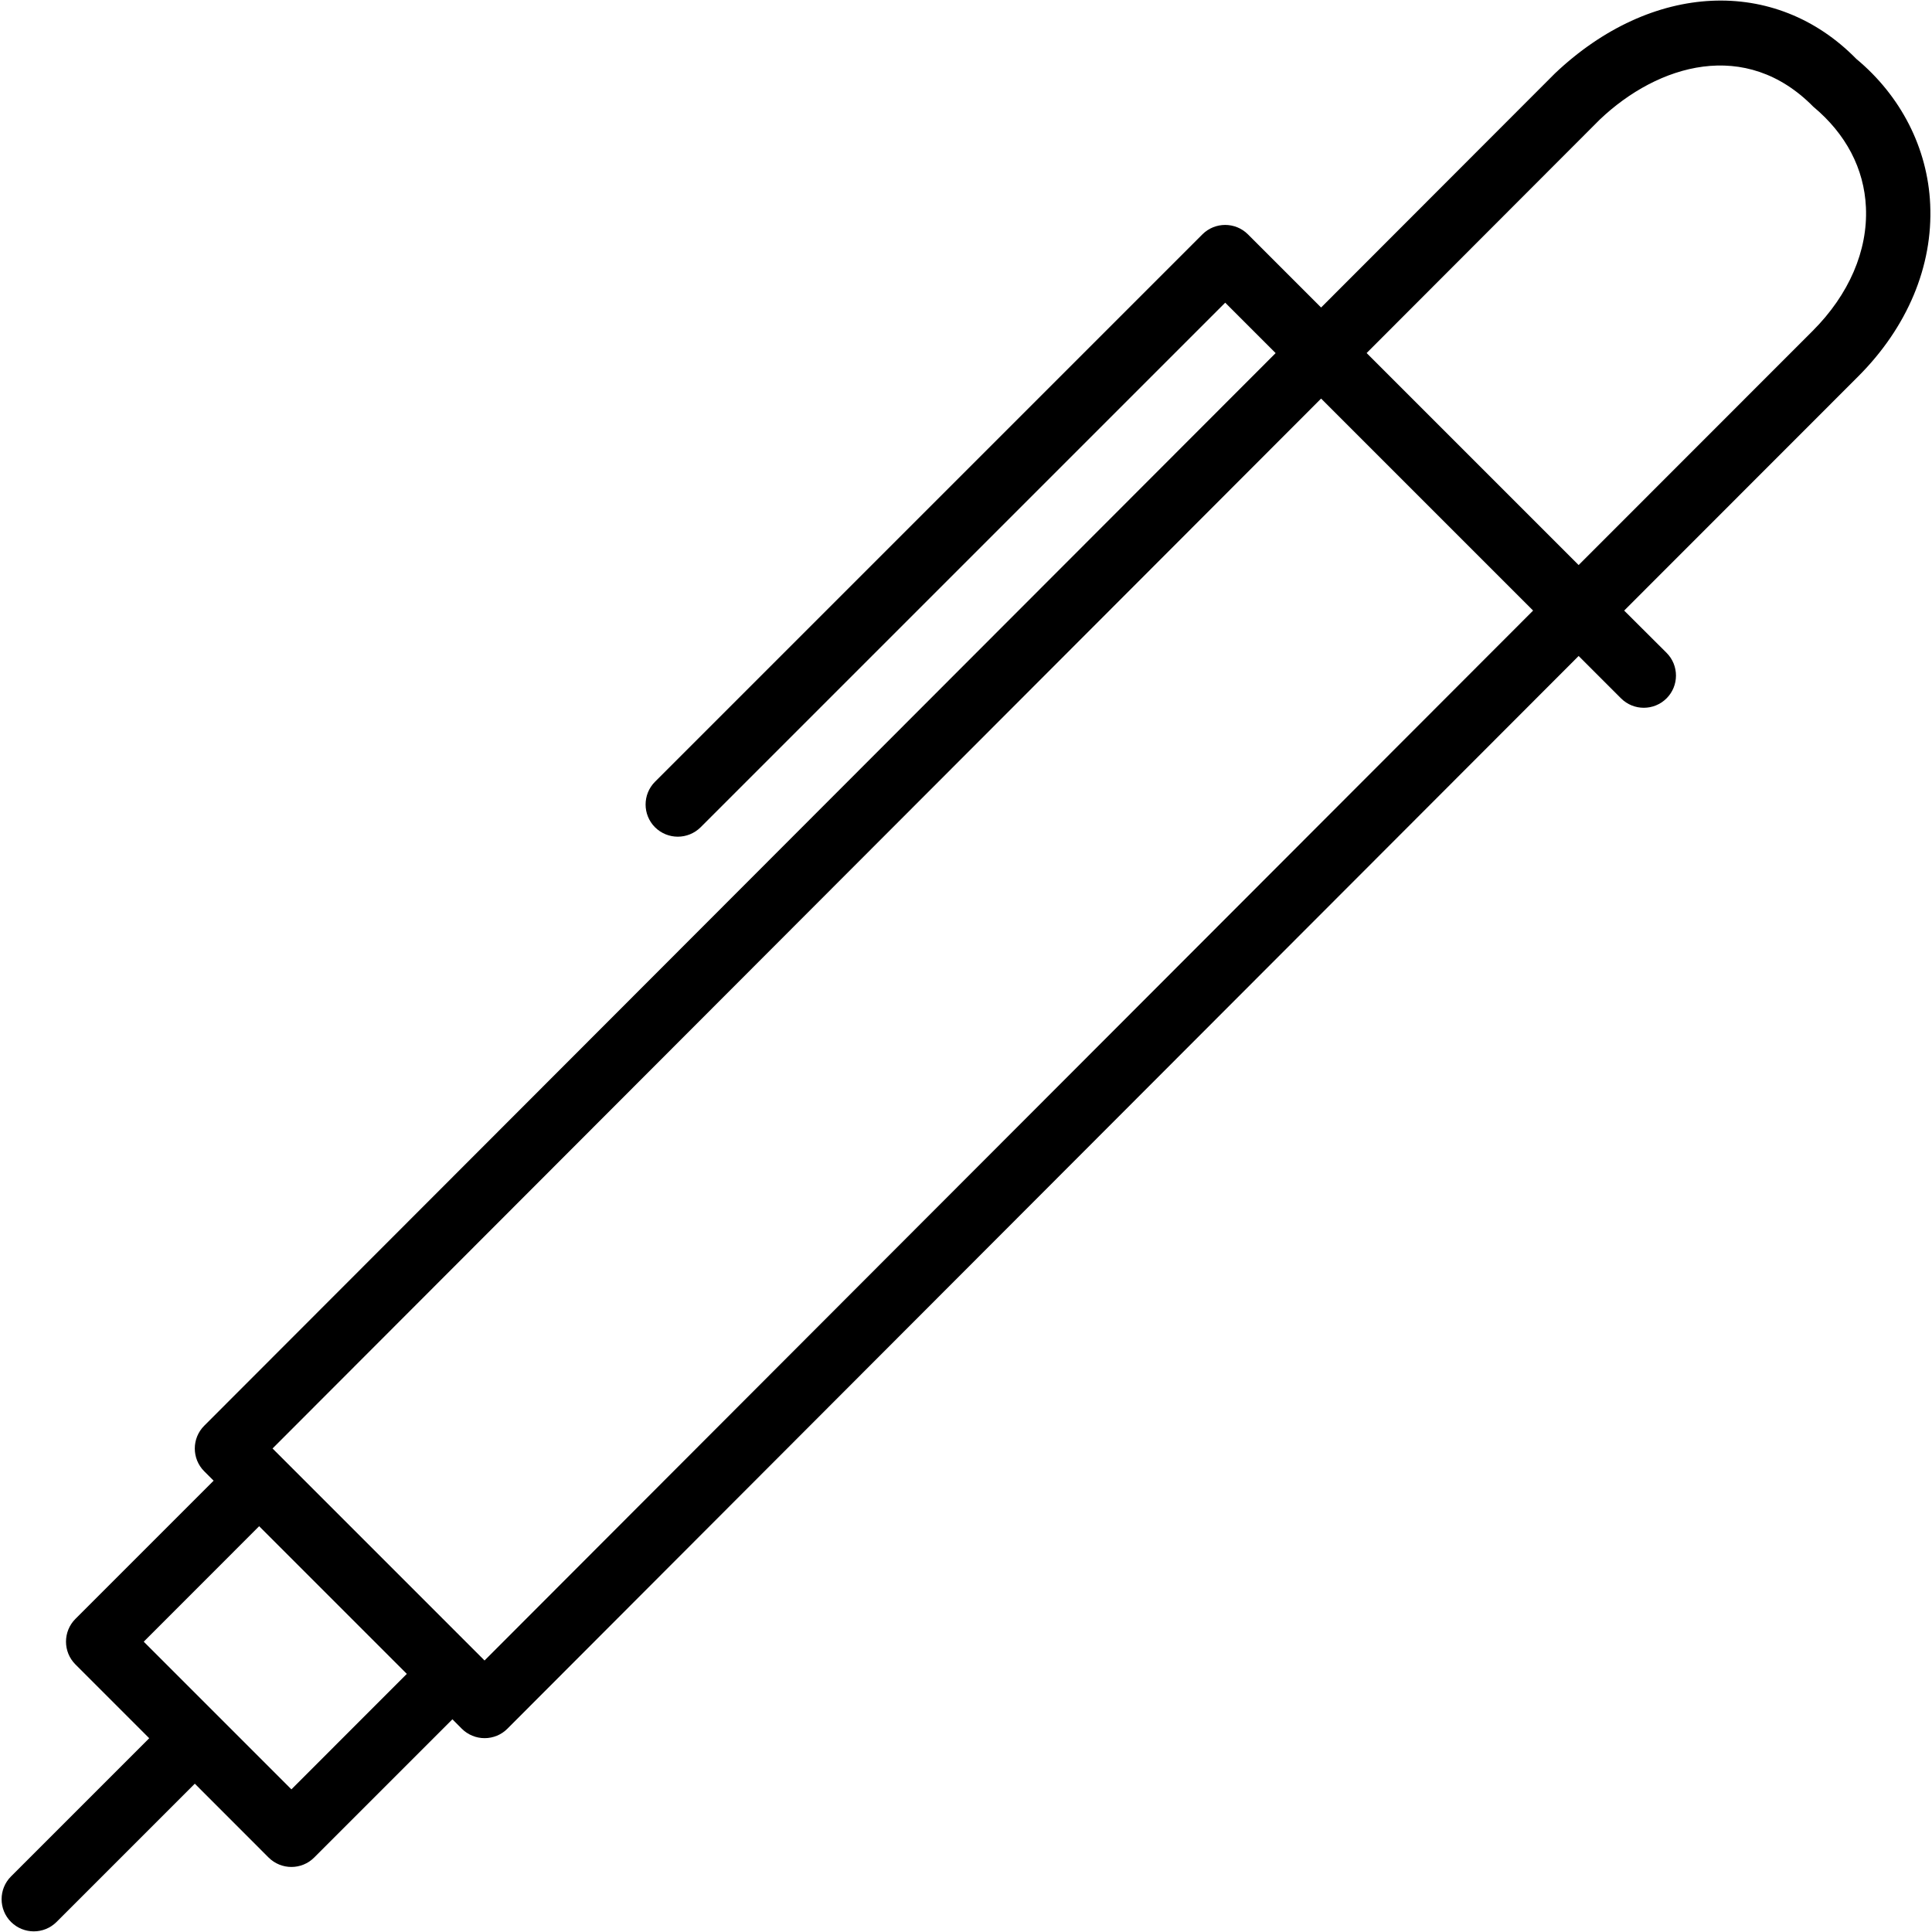
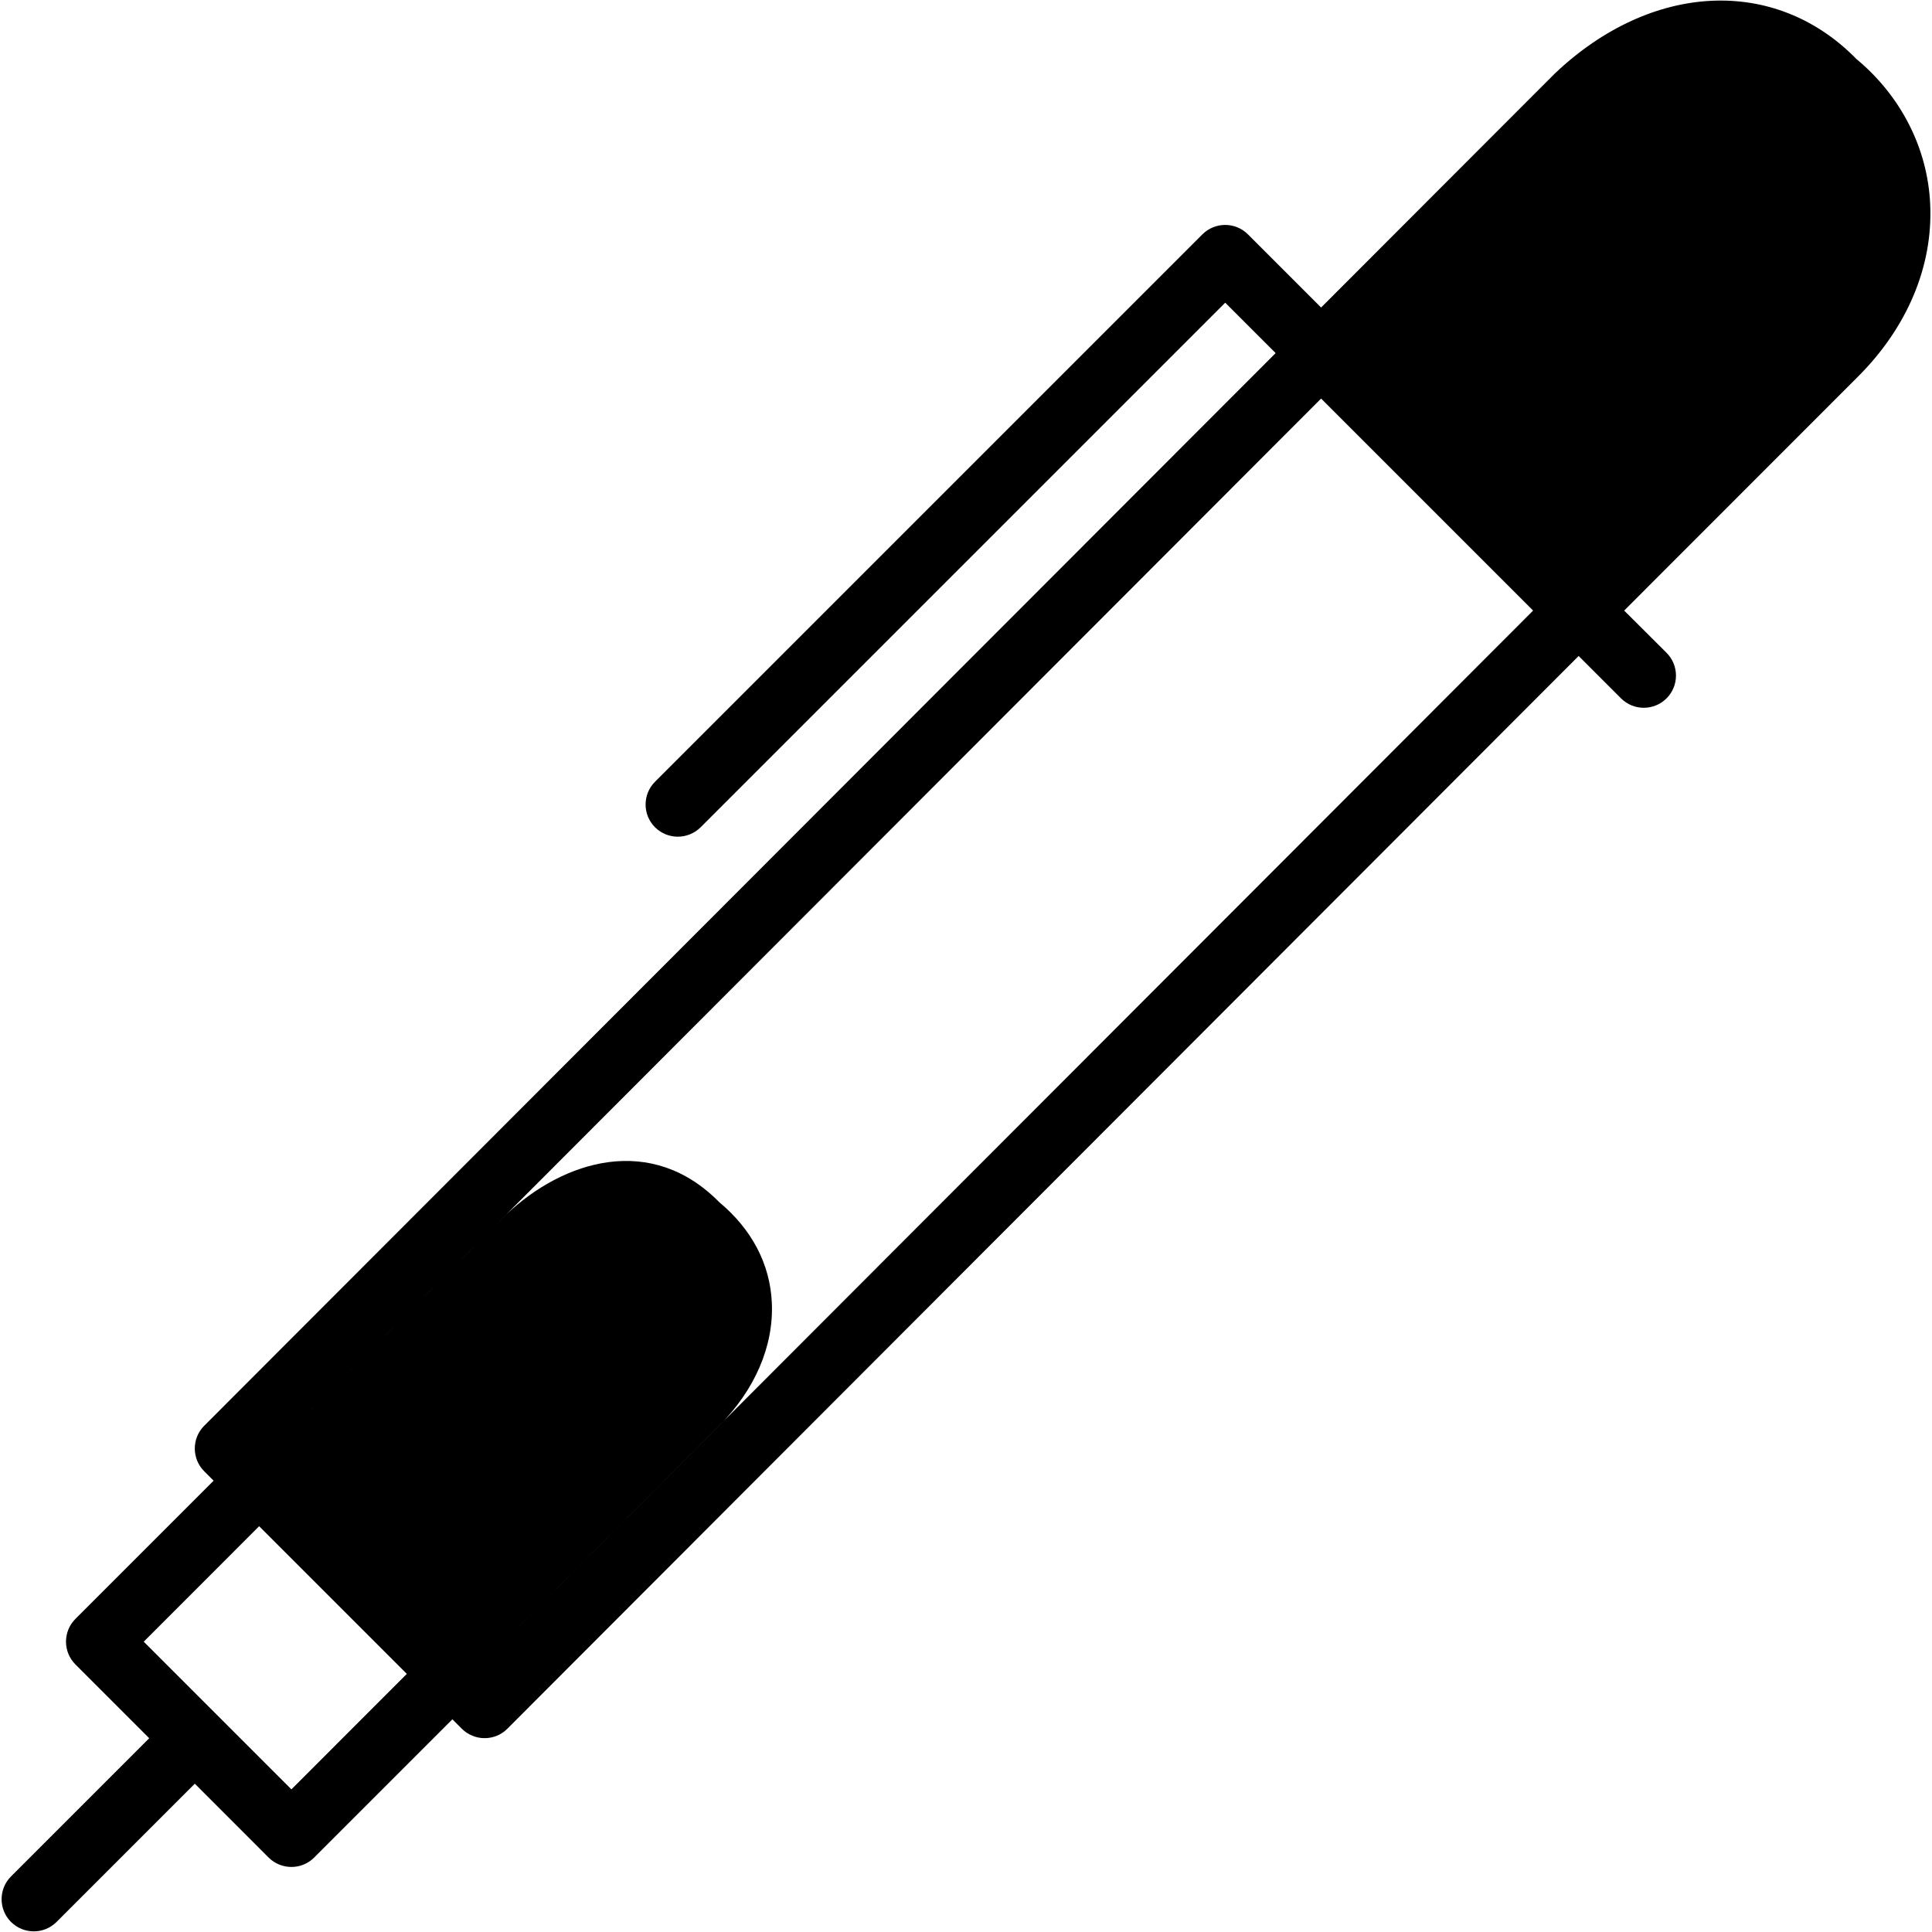
<svg xmlns="http://www.w3.org/2000/svg" version="1.1" id="Layer_1" x="0px" y="0px" viewBox="0 0 30 30" style="enable-background:new 0 0 30 30;" xml:space="preserve">
-   <path d="M29.972,3.174c-0.039-0.875-0.457-1.686-1.147-2.259c-1.26-1.286-3.18-1.196-4.679,0.224l-3.632,3.636l-1.136-1.136  c-0.195-0.195-0.512-0.195-0.707,0l-8.5,8.5c-0.195,0.195-0.195,0.512,0,0.707c0.098,0.097,0.226,0.146,0.354,0.146  s0.256-0.049,0.354-0.146L19.025,4.7l0.783,0.783L3.171,22.139c-0.195,0.195-0.195,0.512,0,0.707l0.146,0.146l-2.146,2.146  c-0.195,0.195-0.195,0.512,0,0.707l1.146,1.146l-2.146,2.146c-0.195,0.195-0.195,0.512,0,0.707c0.098,0.097,0.226,0.146,0.354,0.146  s0.256-0.049,0.353-0.146l2.147-2.147l1.146,1.147c0.098,0.097,0.226,0.146,0.354,0.146c0.128,0,0.256-0.049,0.353-0.146  l2.147-2.147l0.146,0.147c0.094,0.093,0.221,0.146,0.354,0.146s0.261-0.053,0.353-0.146c0,0,9.83-9.846,16.635-16.658l0.658,0.658  c0.195,0.195,0.512,0.195,0.707,0s0.195-0.512,0-0.707L25.22,9.481c1.413-1.414,2.669-2.671,3.633-3.635  C29.618,5.081,30.016,4.132,29.972,3.174z M4.525,27.785l-2.293-2.293l1.792-1.793l2.293,2.293L4.525,27.785z M7.524,25.784  l-3.292-3.292L20.514,6.189l3.292,3.292C17.765,15.528,9.34,23.965,7.524,25.784z M24.513,8.774l-3.292-3.292l3.623-3.628  c0.904-0.857,2.264-1.263,3.313-0.197c0.507,0.422,0.79,0.962,0.817,1.562c0.031,0.673-0.263,1.355-0.827,1.919  C27.182,6.103,25.928,7.358,24.513,8.774z" />
+   <path d="M29.972,3.174c-0.039-0.875-0.457-1.686-1.147-2.259c-1.26-1.286-3.18-1.196-4.679,0.224l-3.632,3.636l-1.136-1.136  c-0.195-0.195-0.512-0.195-0.707,0l-8.5,8.5c-0.195,0.195-0.195,0.512,0,0.707c0.098,0.097,0.226,0.146,0.354,0.146  s0.256-0.049,0.354-0.146L19.025,4.7l0.783,0.783L3.171,22.139c-0.195,0.195-0.195,0.512,0,0.707l0.146,0.146l-2.146,2.146  c-0.195,0.195-0.195,0.512,0,0.707l1.146,1.146l-2.146,2.146c-0.195,0.195-0.195,0.512,0,0.707c0.098,0.097,0.226,0.146,0.354,0.146  s0.256-0.049,0.353-0.146l2.147-2.147l1.146,1.147c0.098,0.097,0.226,0.146,0.354,0.146c0.128,0,0.256-0.049,0.353-0.146  l2.147-2.147l0.146,0.147c0.094,0.093,0.221,0.146,0.354,0.146s0.261-0.053,0.353-0.146c0,0,9.83-9.846,16.635-16.658l0.658,0.658  c0.195,0.195,0.512,0.195,0.707,0s0.195-0.512,0-0.707L25.22,9.481c1.413-1.414,2.669-2.671,3.633-3.635  C29.618,5.081,30.016,4.132,29.972,3.174z M4.525,27.785l-2.293-2.293l1.792-1.793l2.293,2.293L4.525,27.785z M7.524,25.784  l-3.292-3.292L20.514,6.189l3.292,3.292C17.765,15.528,9.34,23.965,7.524,25.784z l-3.292-3.292l3.623-3.628  c0.904-0.857,2.264-1.263,3.313-0.197c0.507,0.422,0.79,0.962,0.817,1.562c0.031,0.673-0.263,1.355-0.827,1.919  C27.182,6.103,25.928,7.358,24.513,8.774z" />
</svg>